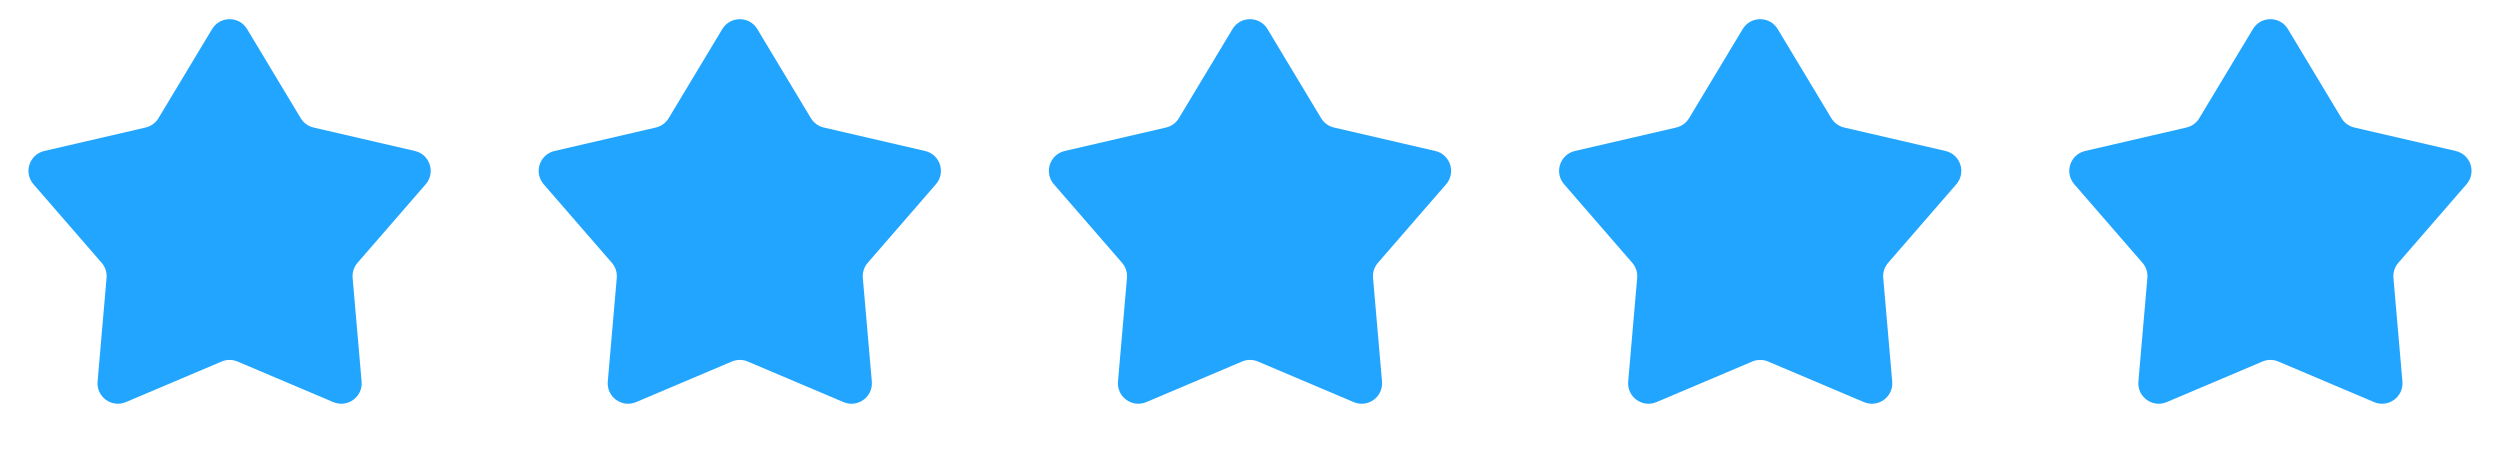
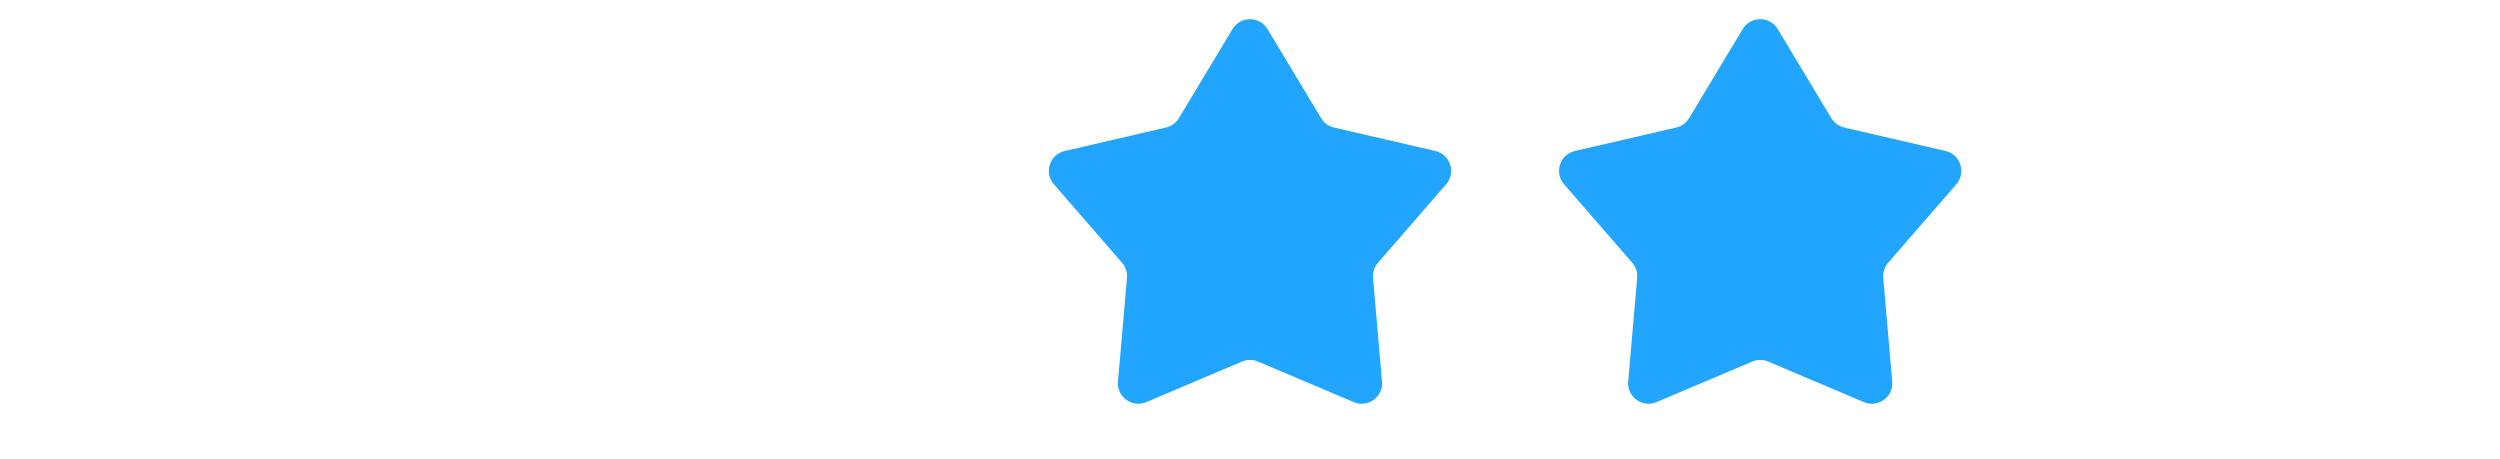
<svg xmlns="http://www.w3.org/2000/svg" width="245" height="45" viewBox="0 0 245 45" fill="none">
-   <path d="M20.786 2.847C21.564 1.556 23.436 1.556 24.214 2.847L29.469 11.58C29.748 12.044 30.204 12.375 30.732 12.498L40.661 14.797C42.13 15.137 42.708 16.918 41.72 18.057L35.039 25.754C34.684 26.163 34.51 26.698 34.557 27.238L35.438 37.392C35.568 38.894 34.053 39.995 32.665 39.407L23.28 35.431C22.782 35.219 22.218 35.219 21.72 35.431L12.335 39.407C10.947 39.995 9.432 38.894 9.562 37.392L10.443 27.238C10.49 26.698 10.316 26.163 9.961 25.754L3.28 18.057C2.292 16.918 2.87 15.137 4.339 14.797L14.268 12.498C14.796 12.375 15.252 12.044 15.531 11.58L20.786 2.847Z" fill="#22A5FF" />
-   <path d="M70.786 2.847C71.564 1.556 73.436 1.556 74.214 2.847L79.469 11.58C79.748 12.044 80.204 12.375 80.732 12.498L90.661 14.797C92.13 15.137 92.708 16.918 91.72 18.057L85.039 25.754C84.684 26.163 84.51 26.698 84.557 27.238L85.438 37.392C85.568 38.894 84.053 39.995 82.665 39.407L73.28 35.431C72.781 35.219 72.219 35.219 71.72 35.431L62.335 39.407C60.947 39.995 59.432 38.894 59.562 37.392L60.443 27.238C60.49 26.698 60.316 26.163 59.961 25.754L53.28 18.057C52.292 16.918 52.87 15.137 54.339 14.797L64.268 12.498C64.796 12.375 65.252 12.044 65.531 11.58L70.786 2.847Z" fill="#22A5FF" />
  <path d="M120.786 2.847C121.564 1.556 123.436 1.556 124.214 2.847L129.469 11.58C129.748 12.044 130.204 12.375 130.732 12.498L140.661 14.797C142.13 15.137 142.708 16.918 141.72 18.057L135.039 25.754C134.684 26.163 134.51 26.698 134.557 27.238L135.438 37.392C135.568 38.894 134.053 39.995 132.665 39.407L123.28 35.431C122.782 35.219 122.218 35.219 121.72 35.431L112.335 39.407C110.947 39.995 109.432 38.894 109.562 37.392L110.443 27.238C110.49 26.698 110.316 26.163 109.961 25.754L103.28 18.057C102.292 16.918 102.87 15.137 104.339 14.797L114.268 12.498C114.796 12.375 115.252 12.044 115.531 11.58L120.786 2.847Z" fill="#22A5FF" />
  <path d="M170.786 2.847C171.564 1.556 173.436 1.556 174.214 2.847L179.469 11.58C179.748 12.044 180.204 12.375 180.732 12.498L190.661 14.797C192.13 15.137 192.708 16.918 191.72 18.057L185.039 25.754C184.684 26.163 184.51 26.698 184.557 27.238L185.438 37.392C185.568 38.894 184.053 39.995 182.665 39.407L173.28 35.431C172.782 35.219 172.218 35.219 171.72 35.431L162.335 39.407C160.947 39.995 159.432 38.894 159.562 37.392L160.443 27.238C160.49 26.698 160.316 26.163 159.961 25.754L153.28 18.057C152.292 16.918 152.87 15.137 154.339 14.797L164.268 12.498C164.796 12.375 165.252 12.044 165.531 11.58L170.786 2.847Z" fill="#22A5FF" />
-   <path d="M220.786 2.847C221.564 1.556 223.436 1.556 224.214 2.847L229.469 11.58C229.748 12.044 230.204 12.375 230.732 12.498L240.661 14.797C242.13 15.137 242.708 16.918 241.72 18.057L235.039 25.754C234.684 26.163 234.51 26.698 234.557 27.238L235.438 37.392C235.568 38.894 234.053 39.995 232.665 39.407L223.28 35.431C222.782 35.219 222.218 35.219 221.72 35.431L212.335 39.407C210.947 39.995 209.432 38.894 209.562 37.392L210.443 27.238C210.49 26.698 210.316 26.163 209.961 25.754L203.28 18.057C202.292 16.918 202.87 15.137 204.339 14.797L214.268 12.498C214.796 12.375 215.252 12.044 215.531 11.58L220.786 2.847Z" fill="#22A5FF" />
</svg>